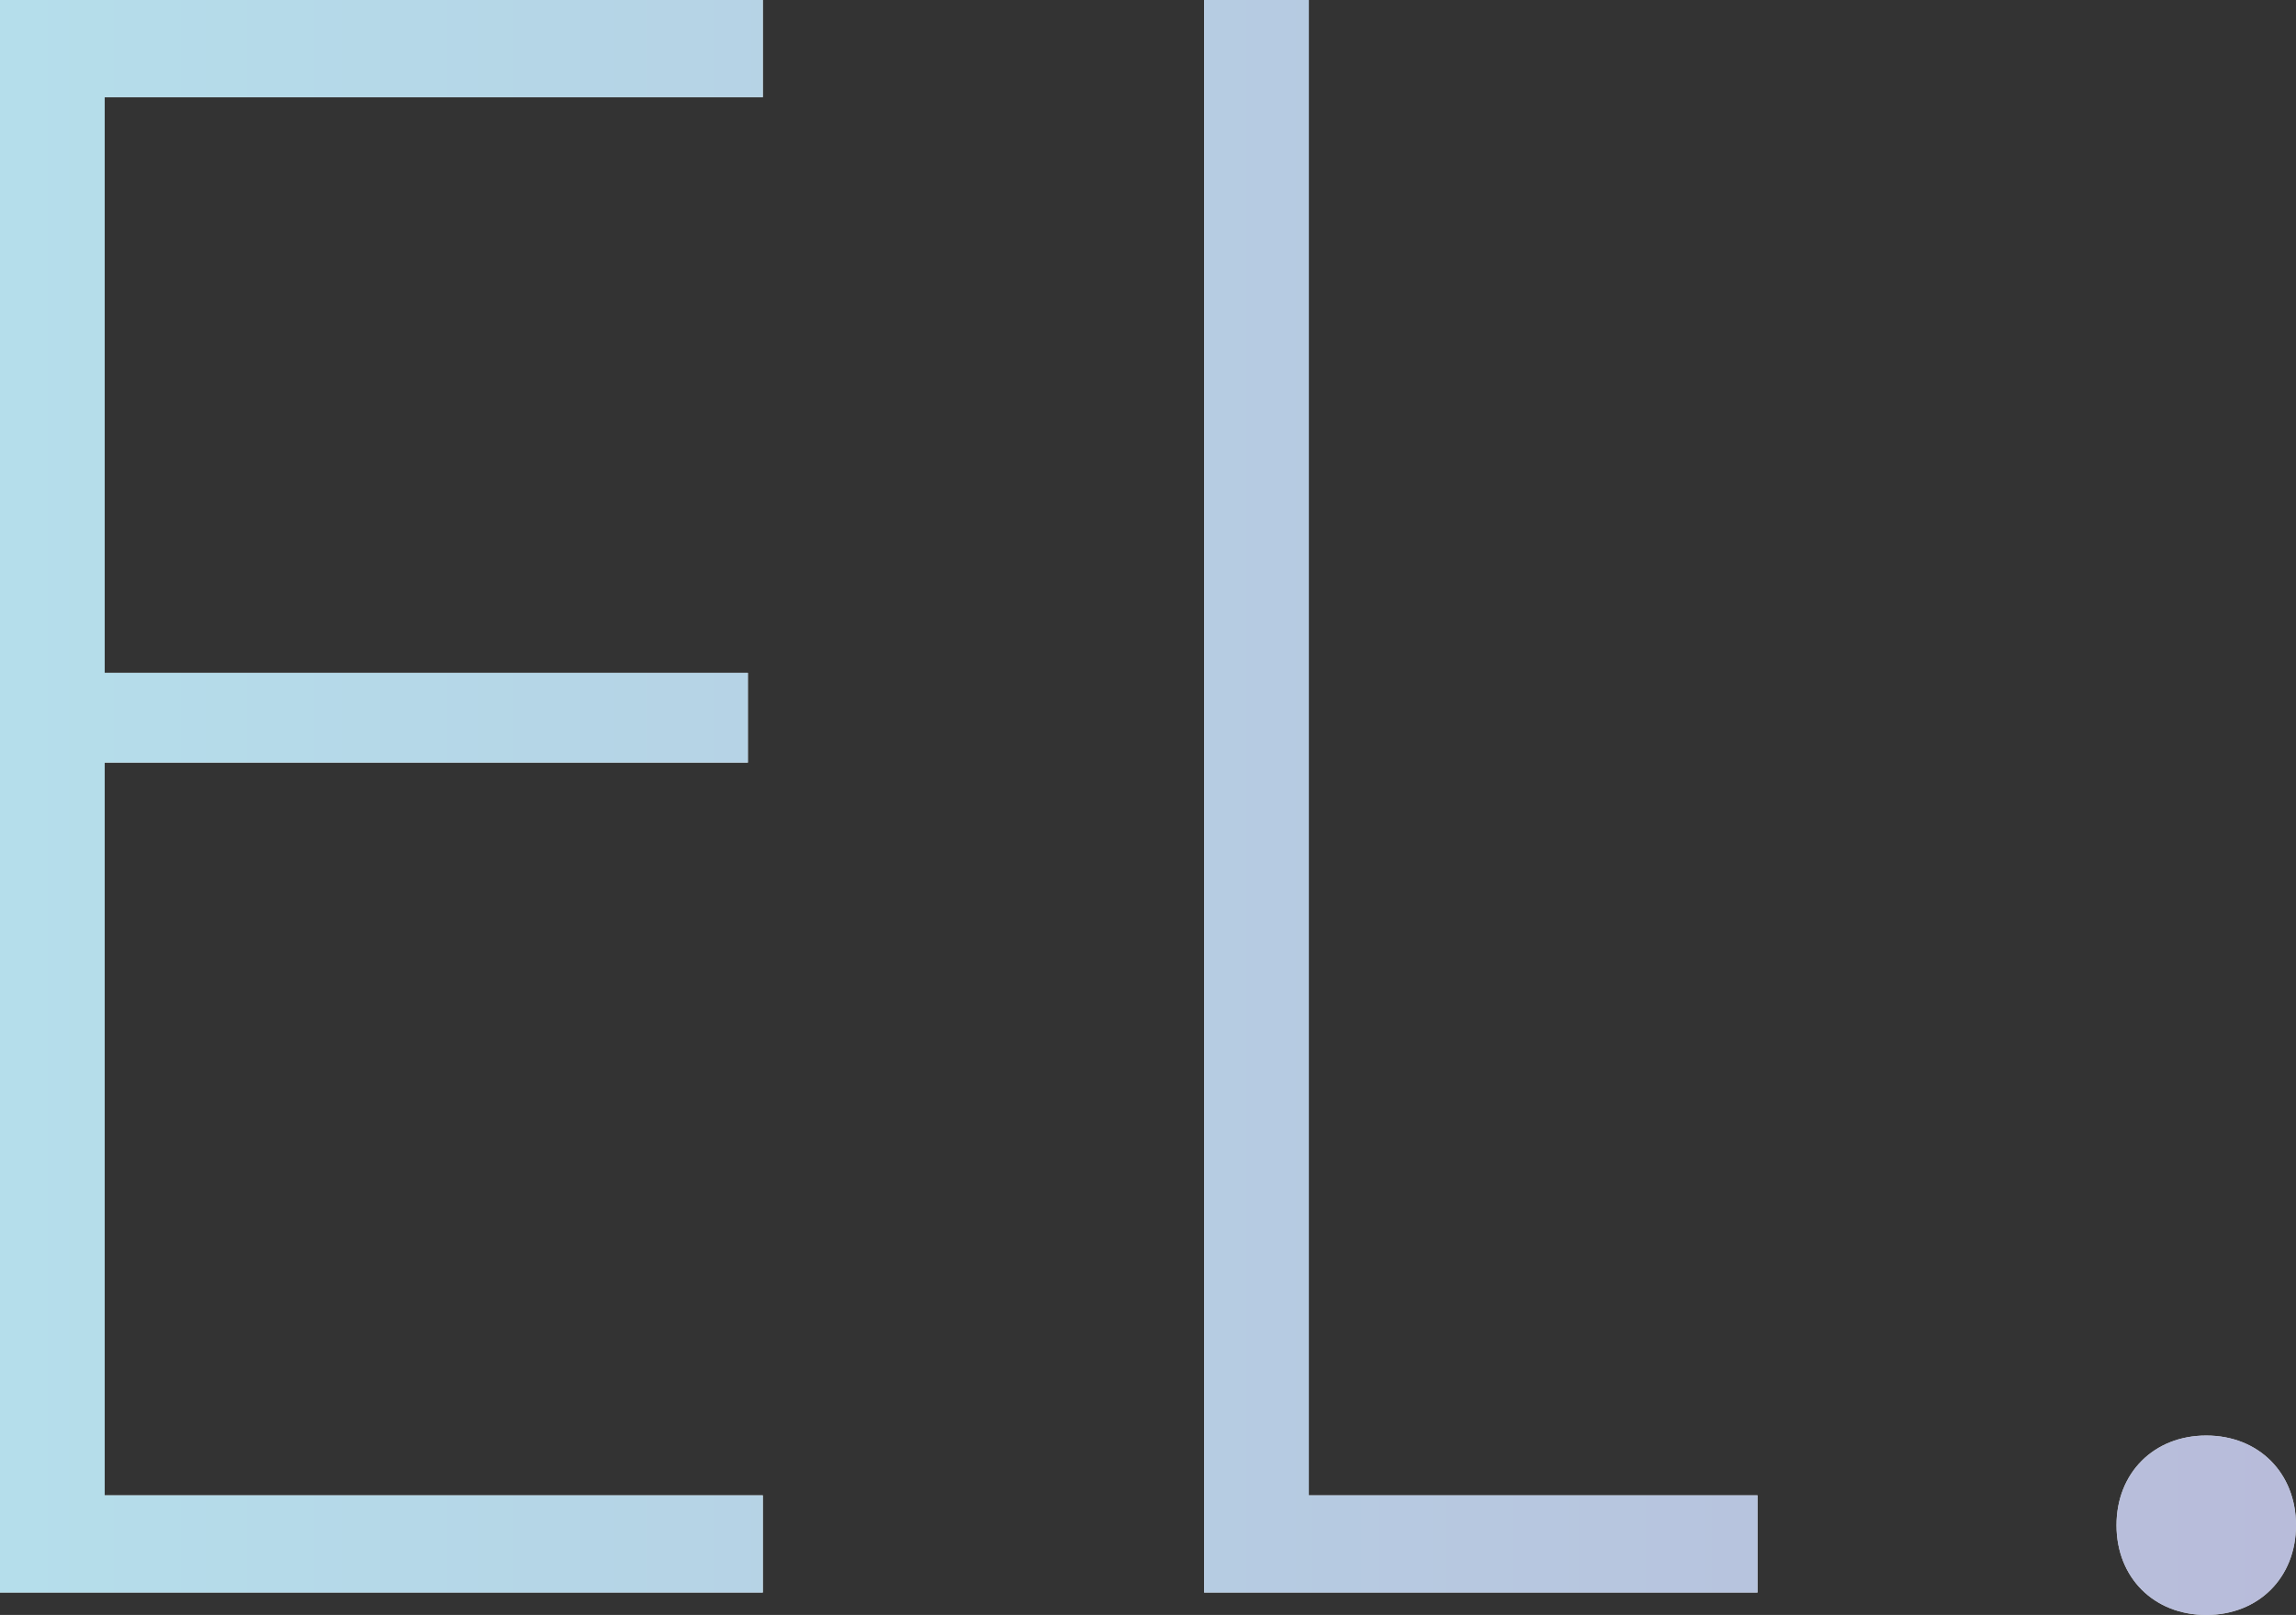
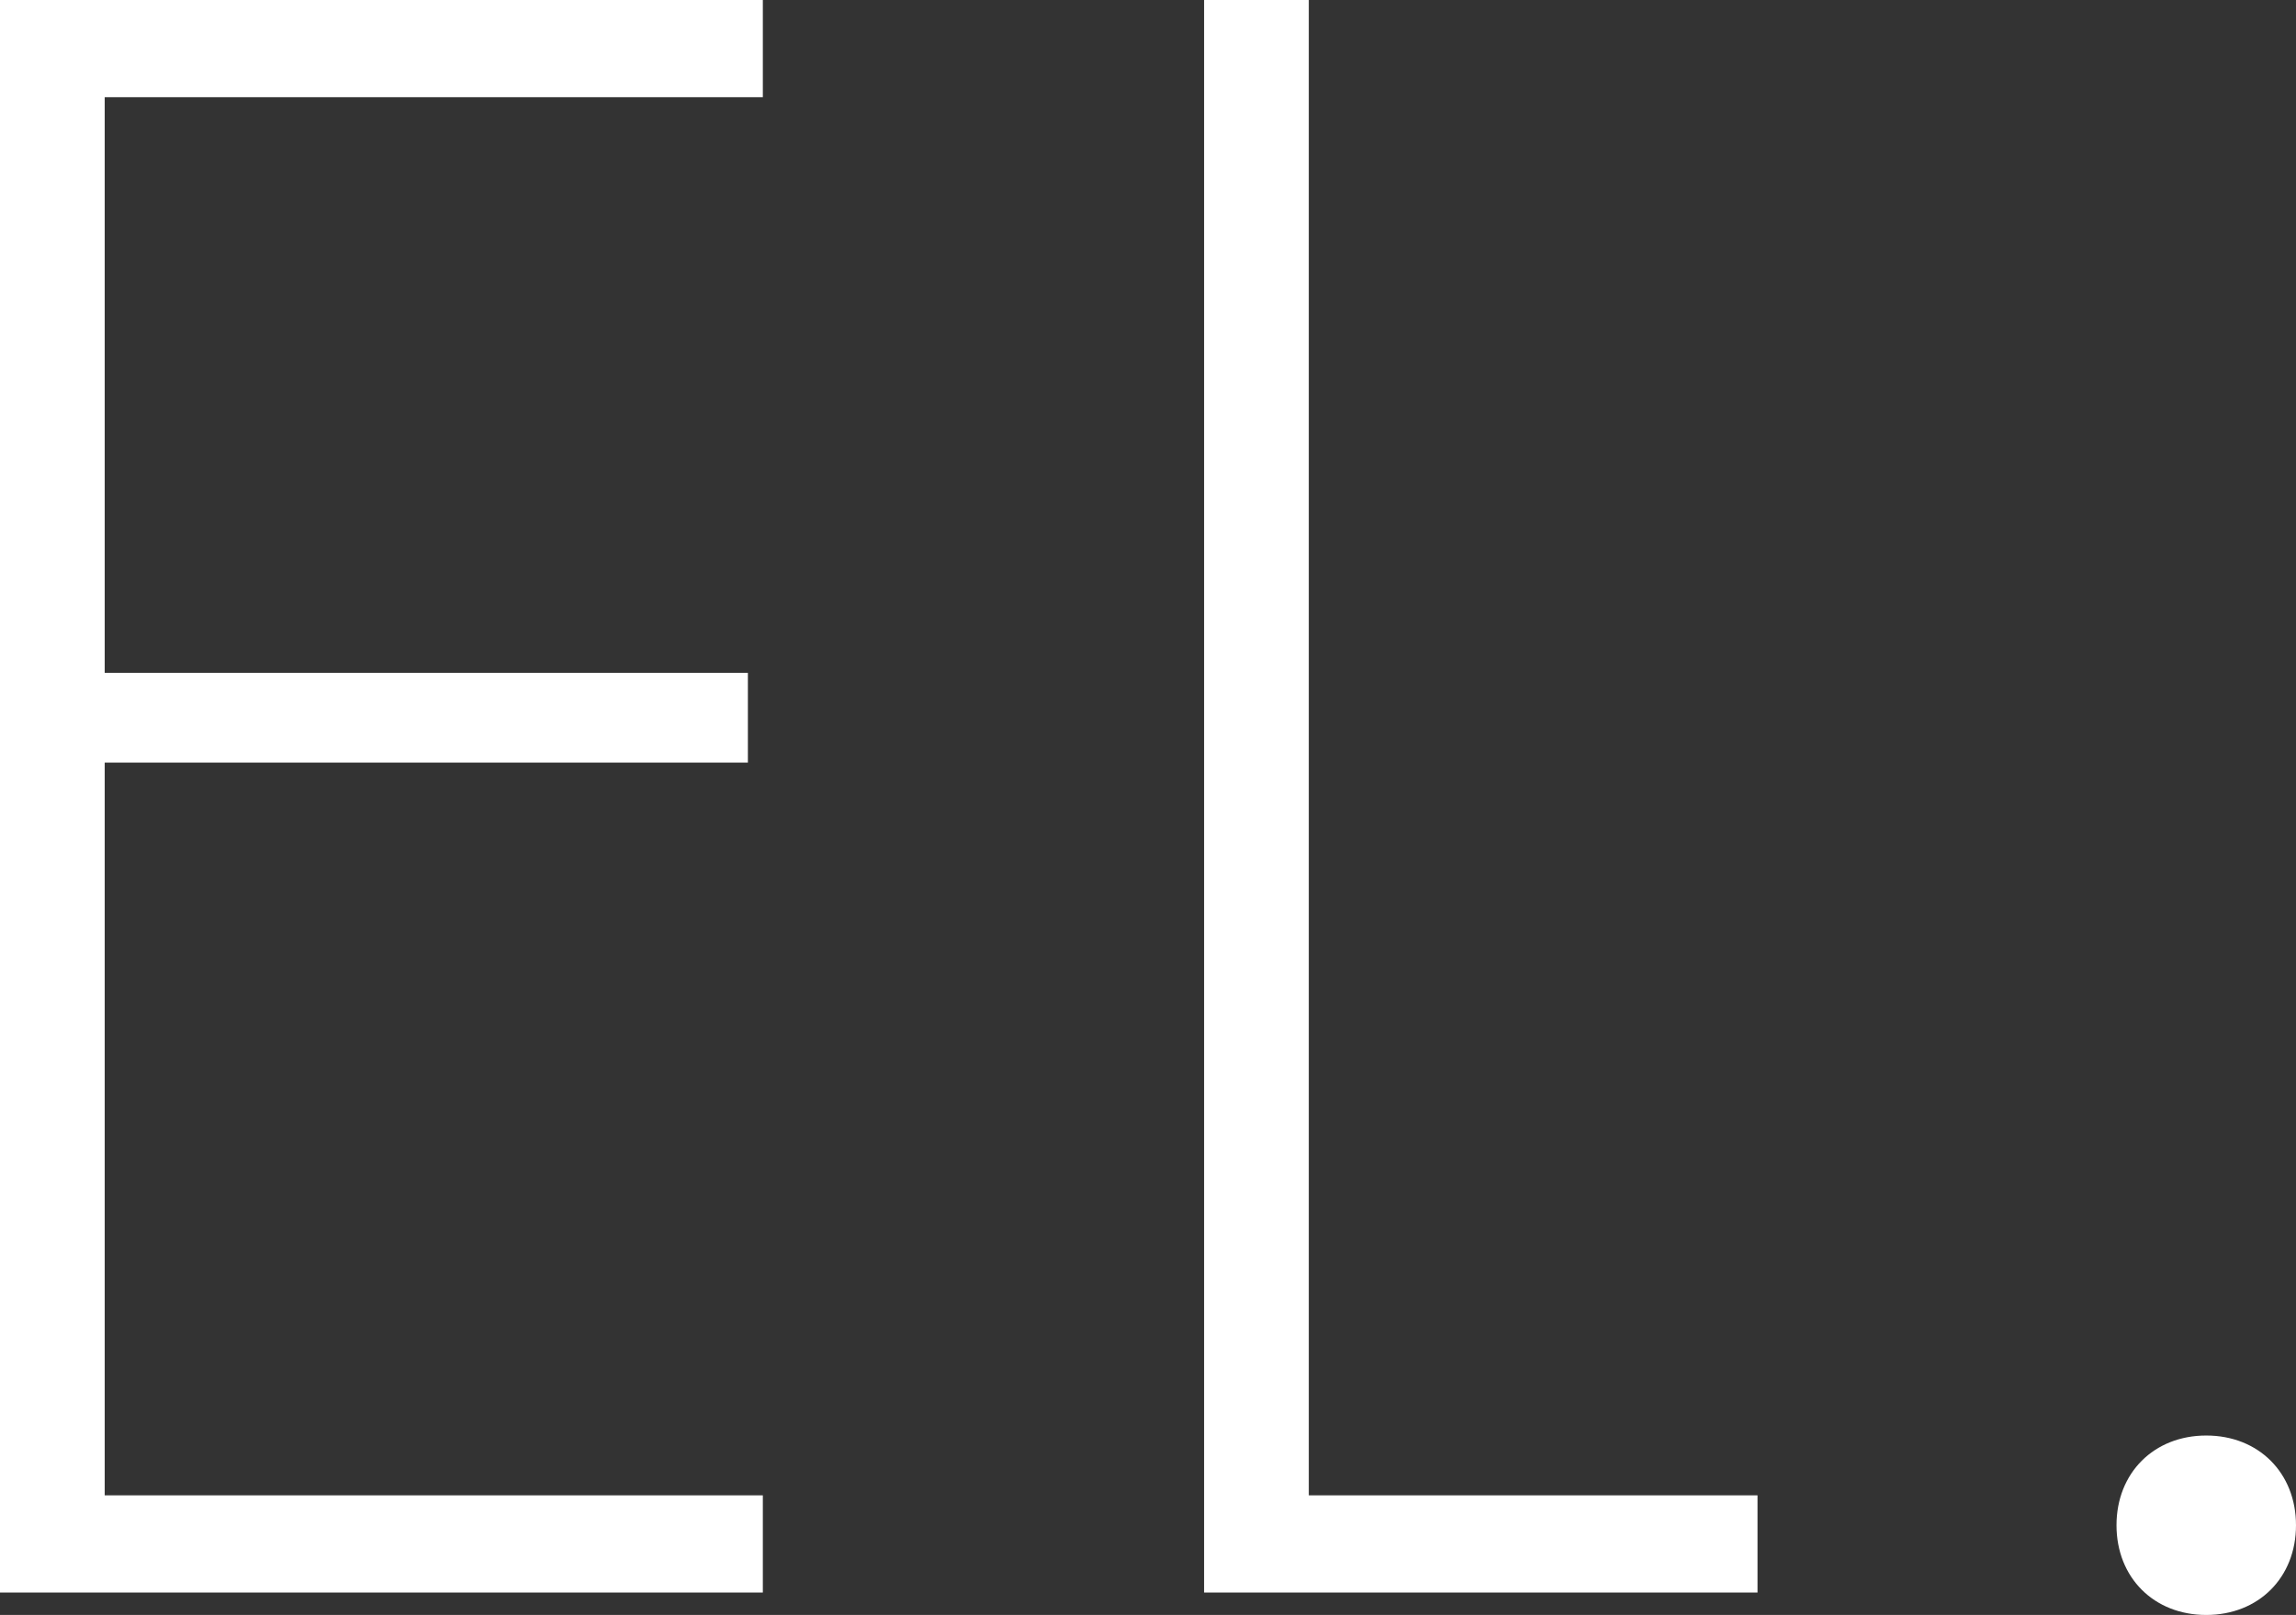
<svg xmlns="http://www.w3.org/2000/svg" version="1.1" id="logo" x="0px" y="0px" viewBox="0 0 30.7 21.6" style="enable-background:new 0 0 30.7 21.6;" xml:space="preserve">
  <rect x="0" y="0" width="30.7" height="21.6" fill="#333333" stroke="none" />
  <style type="text/css">
	.st0{fill-rule:evenodd;clip-rule:evenodd;fill:#FFFFFF;}
	.st1{fill-rule:evenodd;clip-rule:evenodd;fill:url(#logo.svg_00000032638115277886175410000005821940320698419876_);}
</style>
-   <path id="logo.svg_00000123420339199229086990000002457864478577583766_" class="st0" d="M10.2,0H0v21.3h10.2v-1.3H1.4v-9.8h8.6V9  H1.4V1.3h8.8V0z M16.1,0v21.3h7.4v-1.3h-6V0C17.5,0,16.1,0,16.1,0z M28.3,20.4c0,0.7,0.5,1.2,1.2,1.2s1.2-0.5,1.2-1.2  s-0.5-1.2-1.2-1.2l0,0C28.8,19.2,28.3,19.7,28.3,20.4C28.3,20.4,28.3,20.4,28.3,20.4z" />
+   <path id="logo.svg_00000123420339199229086990000002457864478577583766_" class="st0" d="M10.2,0H0v21.3h10.2v-1.3H1.4v-9.8h8.6V9  H1.4V1.3h8.8V0z M16.1,0v21.3h7.4v-1.3h-6V0C17.5,0,16.1,0,16.1,0M28.3,20.4c0,0.7,0.5,1.2,1.2,1.2s1.2-0.5,1.2-1.2  s-0.5-1.2-1.2-1.2l0,0C28.8,19.2,28.3,19.7,28.3,20.4C28.3,20.4,28.3,20.4,28.3,20.4z" />
  <linearGradient id="logo.svg_00000178909219602750773240000012574638085281270975_" gradientUnits="userSpaceOnUse" x1="1.636" y1="9.222" x2="32.268" y2="9.222" gradientTransform="matrix(1 0 0 -1 -1.625 20.015)">
    <stop offset="0" style="stop-color:#A2D6E6;stop-opacity:0.8" />
    <stop offset="1" style="stop-color:#A6ABD1;stop-opacity:0.8" />
  </linearGradient>
-   <path id="logo.svg" style="fill-rule:evenodd;clip-rule:evenodd;fill:url(#logo.svg_00000178909219602750773240000012574638085281270975_);" d="  M10.2,0H0v21.3h10.2v-1.3H1.4v-9.8h8.6V9H1.4V1.3h8.8V0z M16.1,0v21.3h7.4v-1.3h-6V0C17.5,0,16.1,0,16.1,0z M28.3,20.4  c0,0.7,0.5,1.2,1.2,1.2s1.2-0.5,1.2-1.2s-0.5-1.2-1.2-1.2l0,0C28.8,19.2,28.3,19.7,28.3,20.4C28.3,20.4,28.3,20.4,28.3,20.4z" />
</svg>